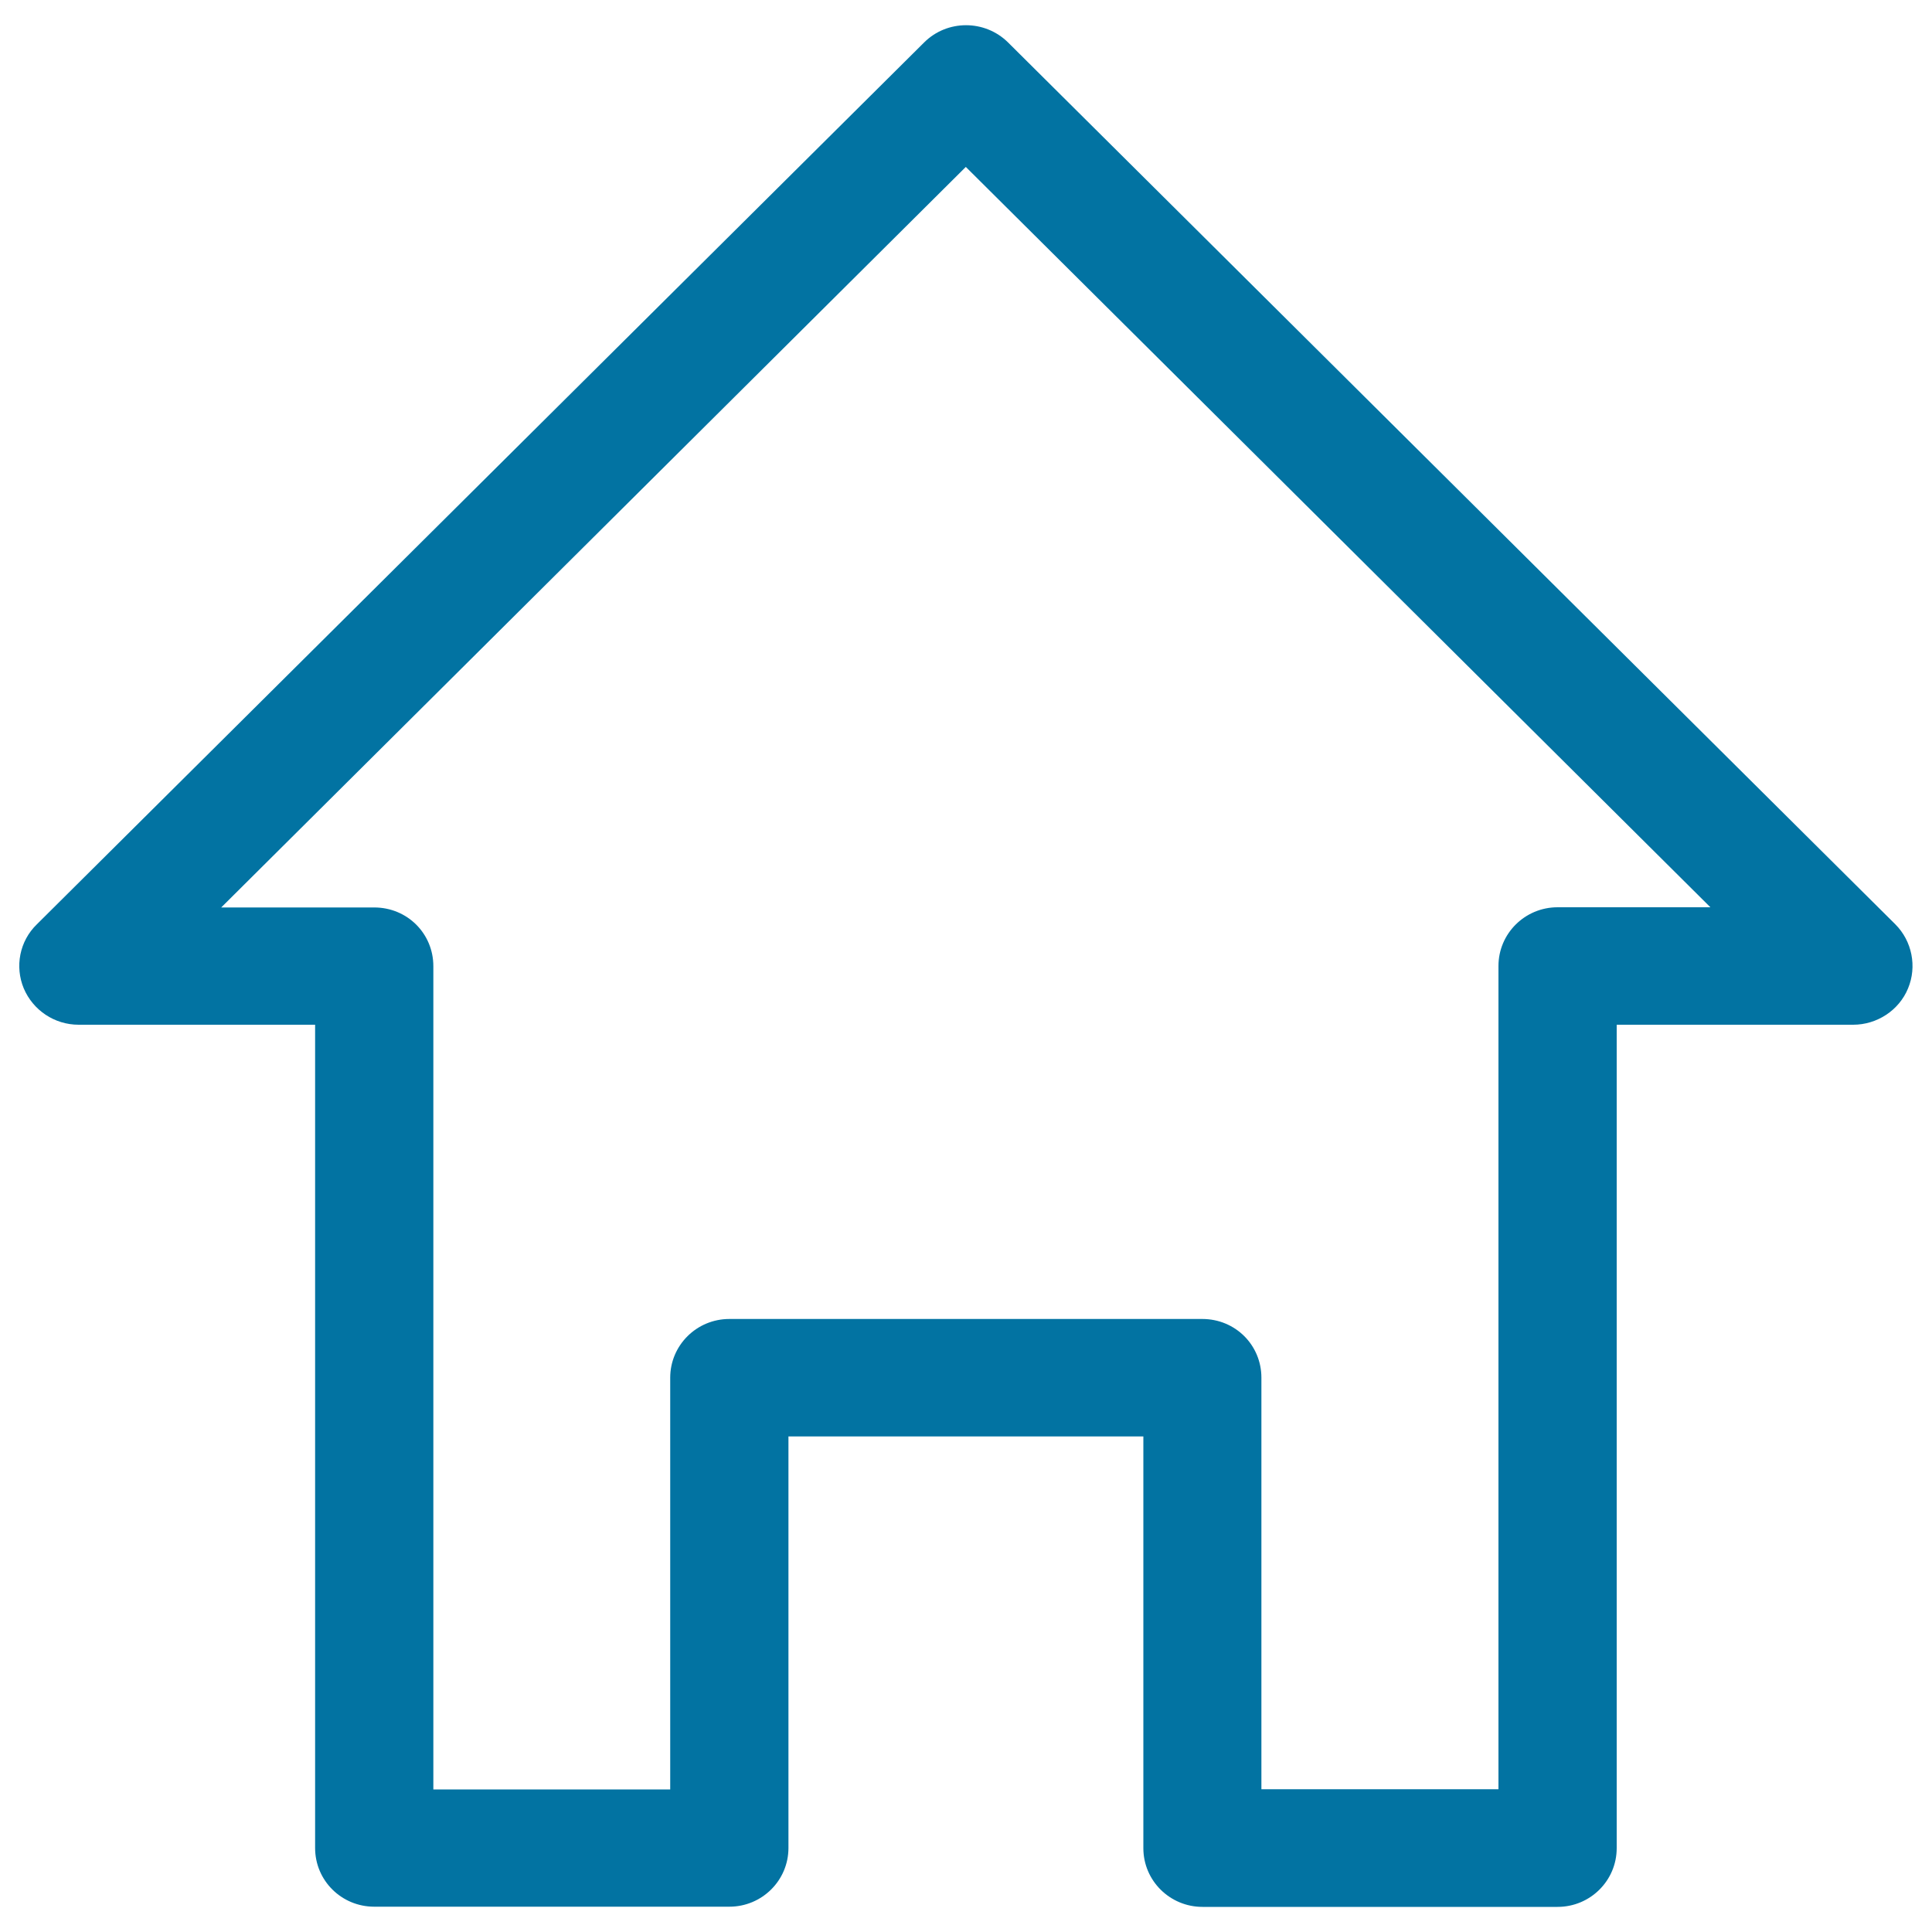
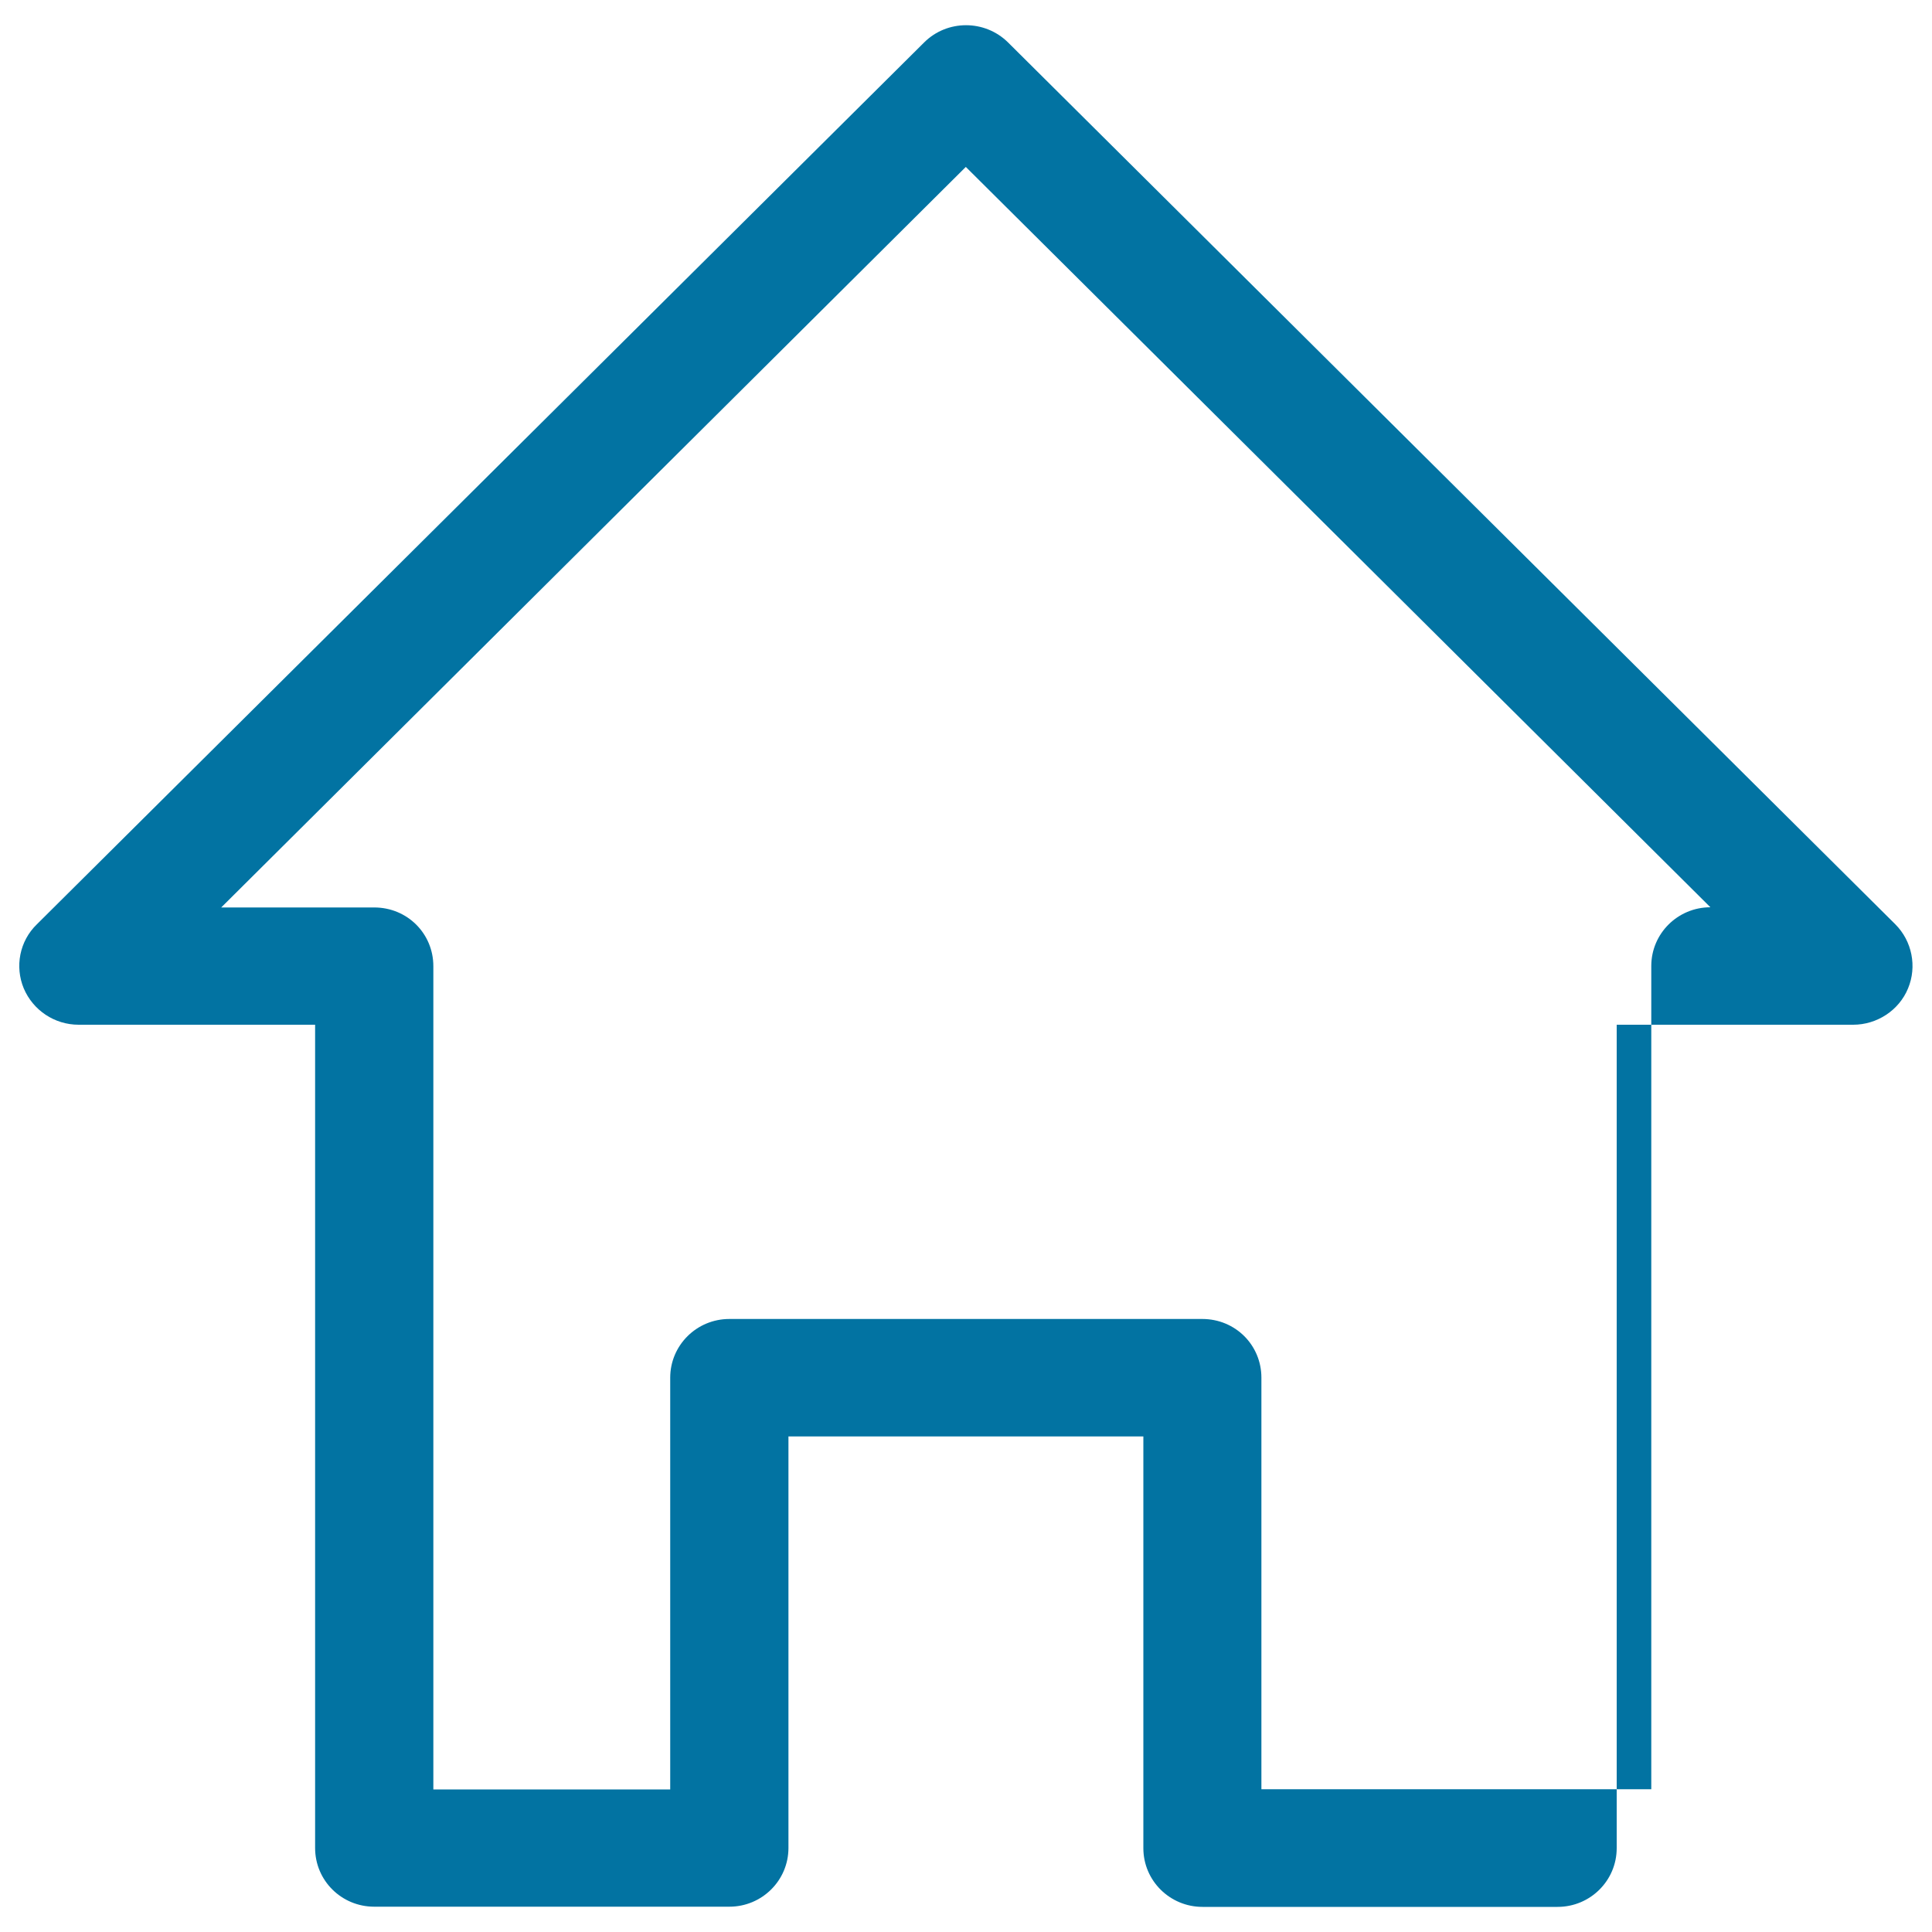
<svg xmlns="http://www.w3.org/2000/svg" viewBox="0 0 1000 1000" style="fill:#0273a2">
  <title>Home SVG icon</title>
-   <path d="M377.5,682.7c-16.9,0-30.6,13.6-30.6,30.4v213.1H224.3V500.1c0-16.9-13.5-30.4-30.6-30.4h-79.2L499.9,86.4l385.4,383.2h-79.1c-16.9,0-30.6,13.6-30.6,30.4v426.1H652.9V713.1c0-16.9-13.5-30.4-30.6-30.4H377.5z M622.4,987h183.8c16.9,0,30.6-13.6,30.6-30.4V530.4h122.4c12.3,0,23.7-7.4,28.4-18.8c4.7-11.3,2.1-24.5-6.6-33.2L521.7,21.9c-12-11.8-31.4-11.8-43.3,0L19.1,478.4c-9,8.7-11.5,21.9-6.8,33.2c4.8,11.3,15.9,18.8,28.4,18.8h122.4v426.1c0,16.9,13.7,30.4,30.6,30.4h183.8c16.9,0,30.6-13.6,30.6-30.4V743.5h183.7v213.1C591.8,973.5,605.6,987,622.4,987z" />
+   <path d="M377.5,682.7c-16.9,0-30.6,13.6-30.6,30.4v213.1H224.3V500.1c0-16.9-13.5-30.4-30.6-30.4h-79.2L499.9,86.4l385.4,383.2c-16.9,0-30.6,13.6-30.6,30.4v426.1H652.9V713.1c0-16.9-13.5-30.4-30.6-30.4H377.5z M622.4,987h183.8c16.9,0,30.6-13.6,30.6-30.4V530.4h122.4c12.3,0,23.7-7.4,28.4-18.8c4.7-11.3,2.1-24.5-6.6-33.2L521.7,21.9c-12-11.8-31.4-11.8-43.3,0L19.1,478.4c-9,8.7-11.5,21.9-6.8,33.2c4.8,11.3,15.9,18.8,28.4,18.8h122.4v426.1c0,16.9,13.7,30.4,30.6,30.4h183.8c16.9,0,30.6-13.6,30.6-30.4V743.5h183.7v213.1C591.8,973.5,605.6,987,622.4,987z" />
</svg>